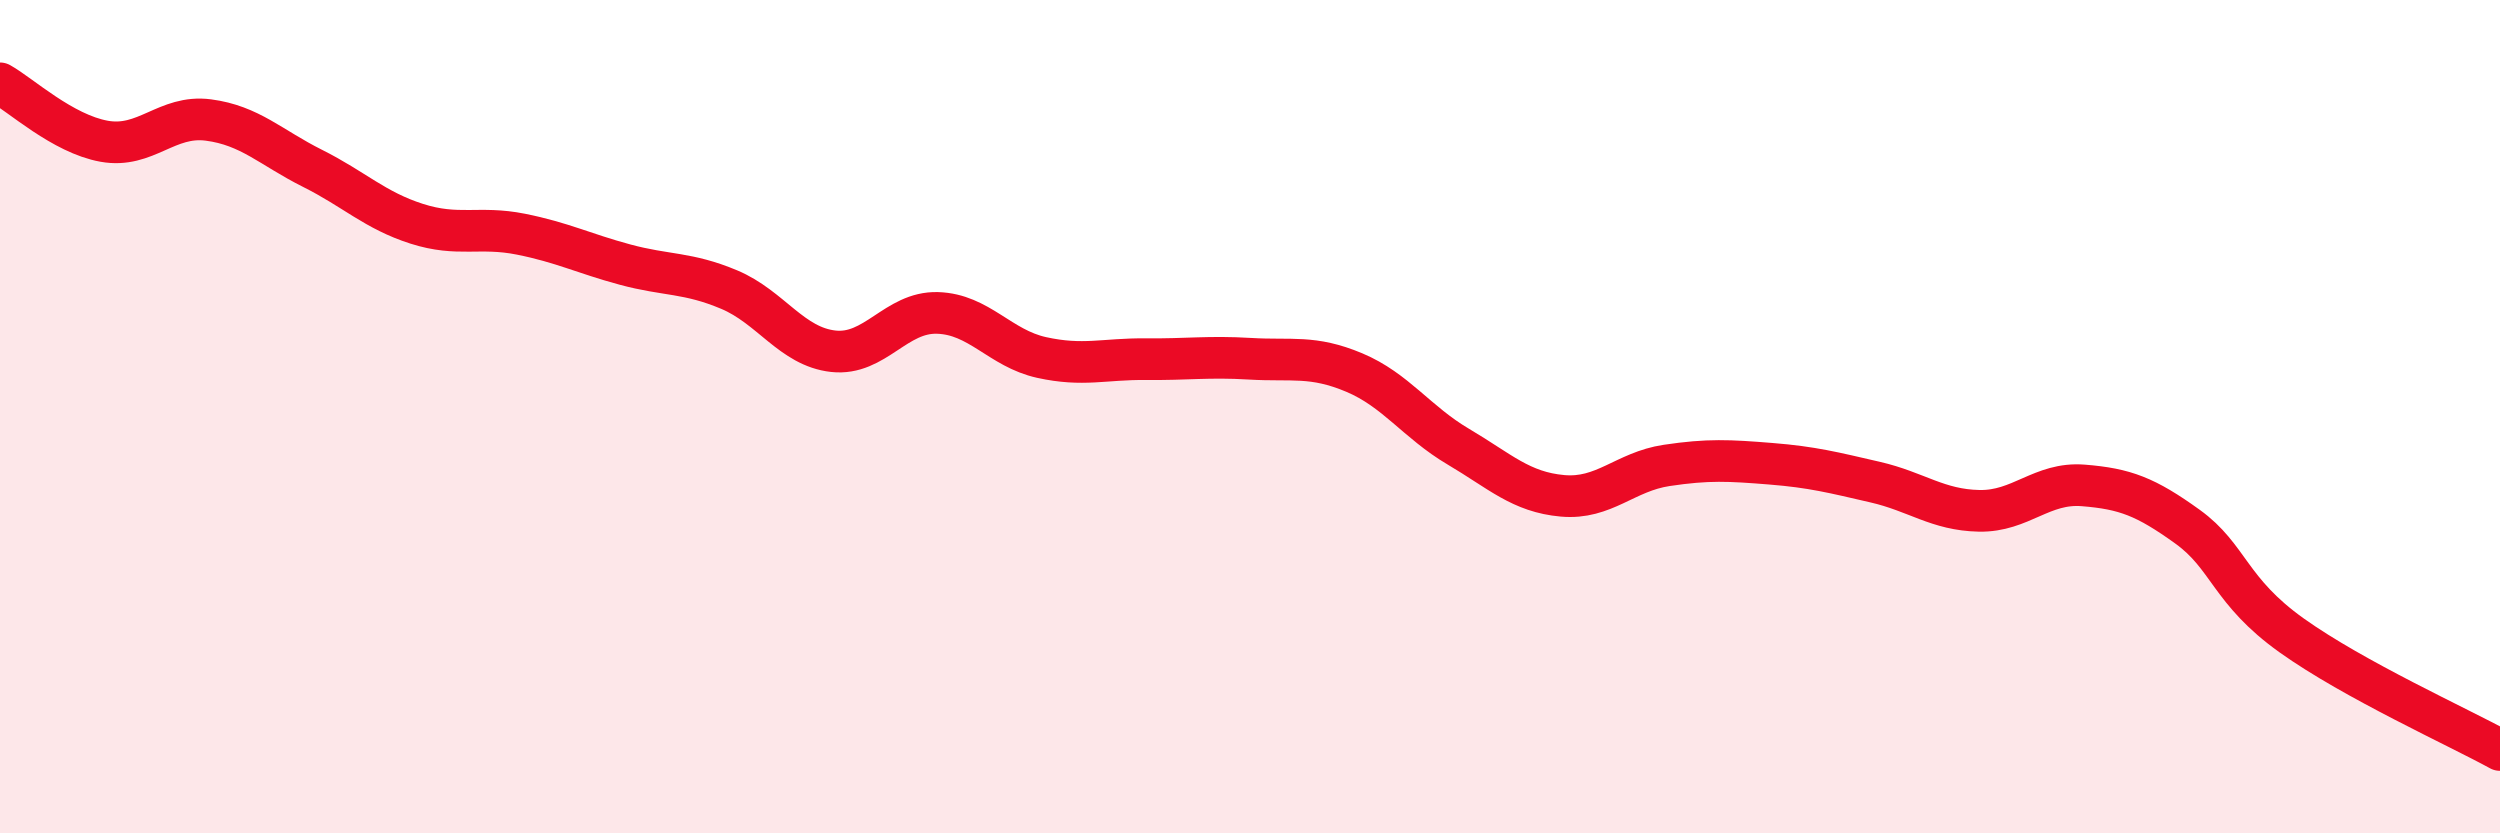
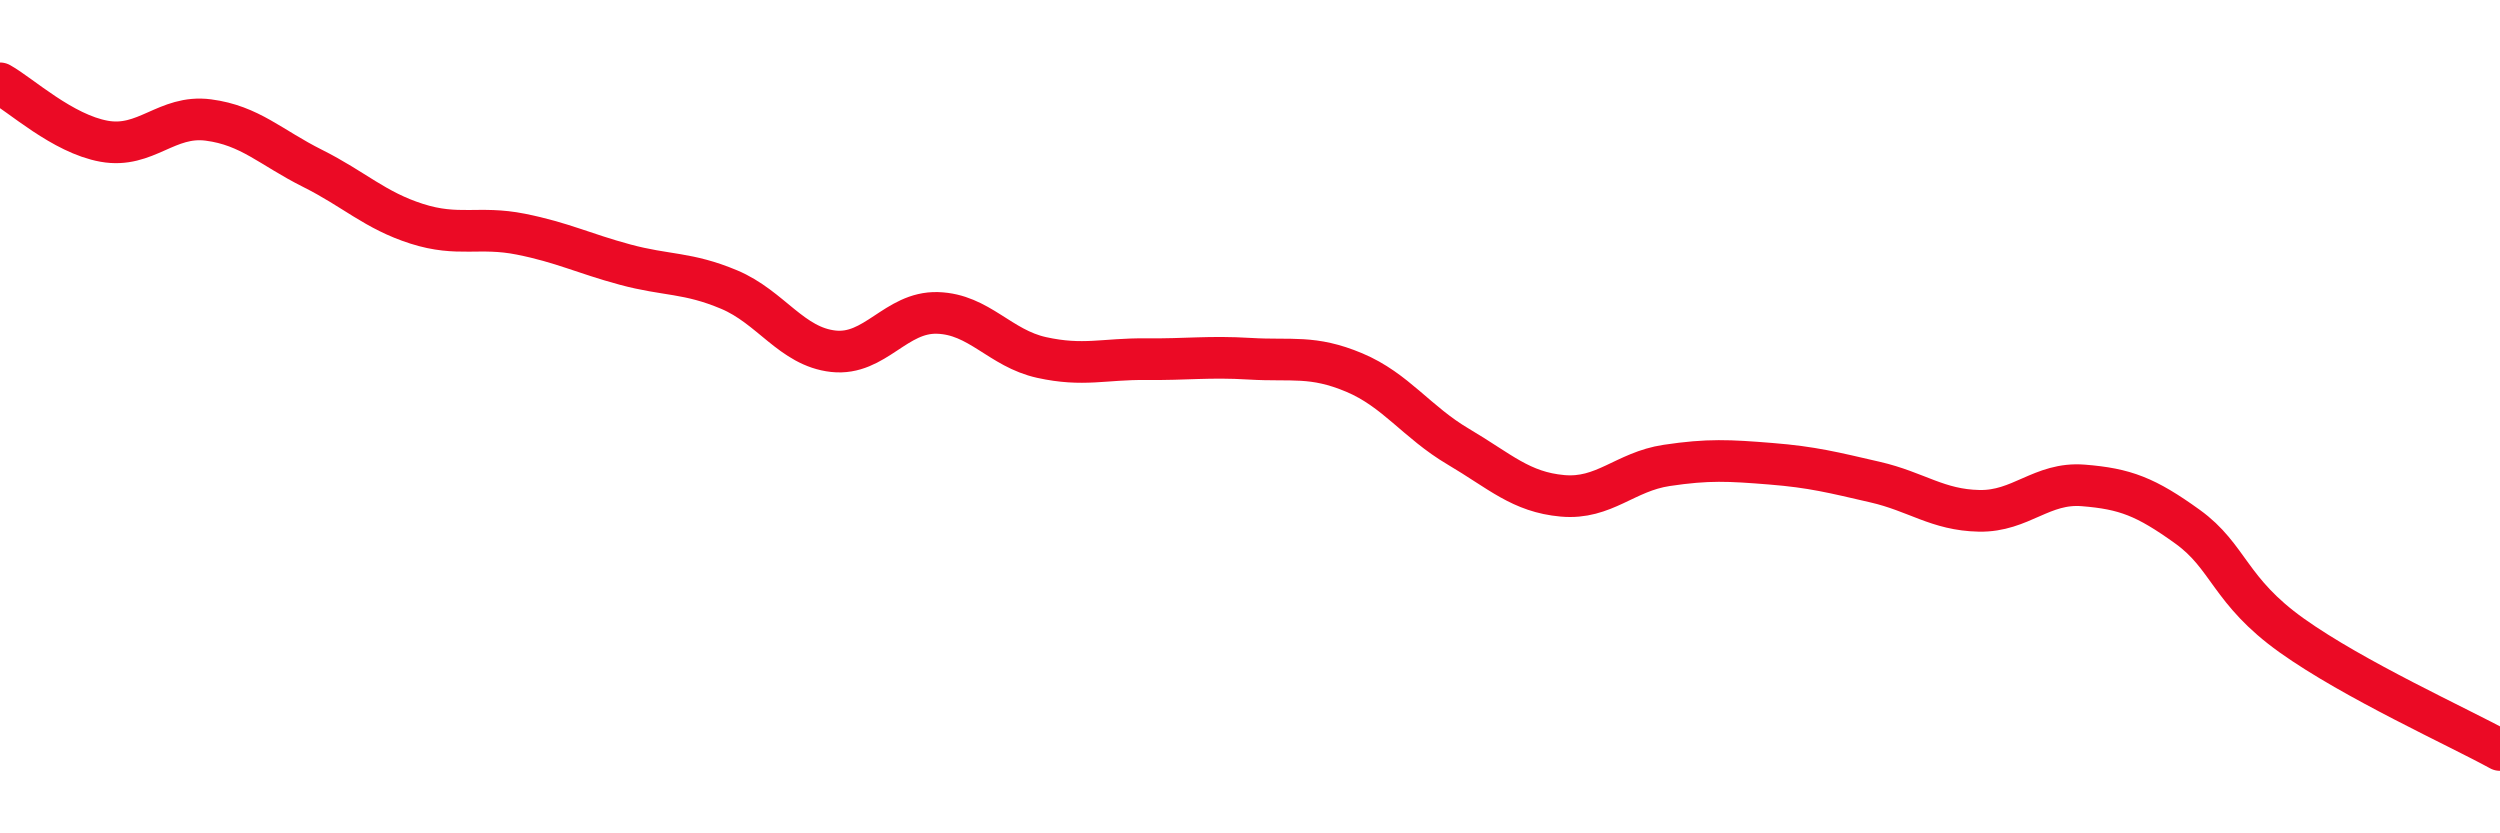
<svg xmlns="http://www.w3.org/2000/svg" width="60" height="20" viewBox="0 0 60 20">
-   <path d="M 0,2 C 0.5,2.28 1.5,3.21 2.5,3.39 C 3.5,3.57 4,2.75 5,2.88 C 6,3.01 6.5,3.54 7.5,4.04 C 8.5,4.54 9,5.05 10,5.37 C 11,5.69 11.5,5.42 12.5,5.62 C 13.5,5.82 14,6.08 15,6.35 C 16,6.62 16.5,6.53 17.5,6.95 C 18.5,7.37 19,8.32 20,8.43 C 21,8.54 21.5,7.48 22.5,7.51 C 23.5,7.54 24,8.36 25,8.58 C 26,8.8 26.5,8.61 27.5,8.62 C 28.5,8.63 29,8.55 30,8.61 C 31,8.67 31.5,8.52 32.5,8.94 C 33.5,9.36 34,10.13 35,10.72 C 36,11.31 36.5,11.81 37.5,11.9 C 38.5,11.99 39,11.32 40,11.17 C 41,11.02 41.5,11.05 42.5,11.13 C 43.5,11.21 44,11.34 45,11.57 C 46,11.8 46.5,12.24 47.5,12.26 C 48.5,12.28 49,11.57 50,11.65 C 51,11.73 51.5,11.92 52.5,12.64 C 53.5,13.36 53.5,14.18 55,15.25 C 56.5,16.32 59,17.45 60,18L60 20L0 20Z" fill="#EB0A25" opacity="0.1" stroke-linecap="round" stroke-linejoin="round" />
  <path d="M 0,2 C 0.5,2.28 1.5,3.21 2.5,3.39 C 3.5,3.57 4,2.75 5,2.88 C 6,3.01 6.5,3.54 7.5,4.04 C 8.5,4.54 9,5.05 10,5.37 C 11,5.69 11.5,5.42 12.5,5.62 C 13.5,5.82 14,6.08 15,6.35 C 16,6.62 16.5,6.53 17.5,6.95 C 18.5,7.37 19,8.32 20,8.43 C 21,8.54 21.5,7.48 22.5,7.51 C 23.5,7.54 24,8.36 25,8.58 C 26,8.8 26.5,8.61 27.5,8.62 C 28.5,8.63 29,8.55 30,8.61 C 31,8.67 31.5,8.52 32.5,8.94 C 33.5,9.36 34,10.13 35,10.72 C 36,11.31 36.5,11.81 37.5,11.9 C 38.5,11.99 39,11.32 40,11.17 C 41,11.02 41.5,11.05 42.5,11.13 C 43.5,11.21 44,11.34 45,11.57 C 46,11.8 46.5,12.24 47.5,12.26 C 48.5,12.28 49,11.57 50,11.65 C 51,11.73 51.5,11.92 52.5,12.64 C 53.5,13.36 53.5,14.18 55,15.25 C 56.5,16.32 59,17.45 60,18" stroke="#EB0A25" stroke-width="1" fill="none" stroke-linecap="round" stroke-linejoin="round" />
</svg>